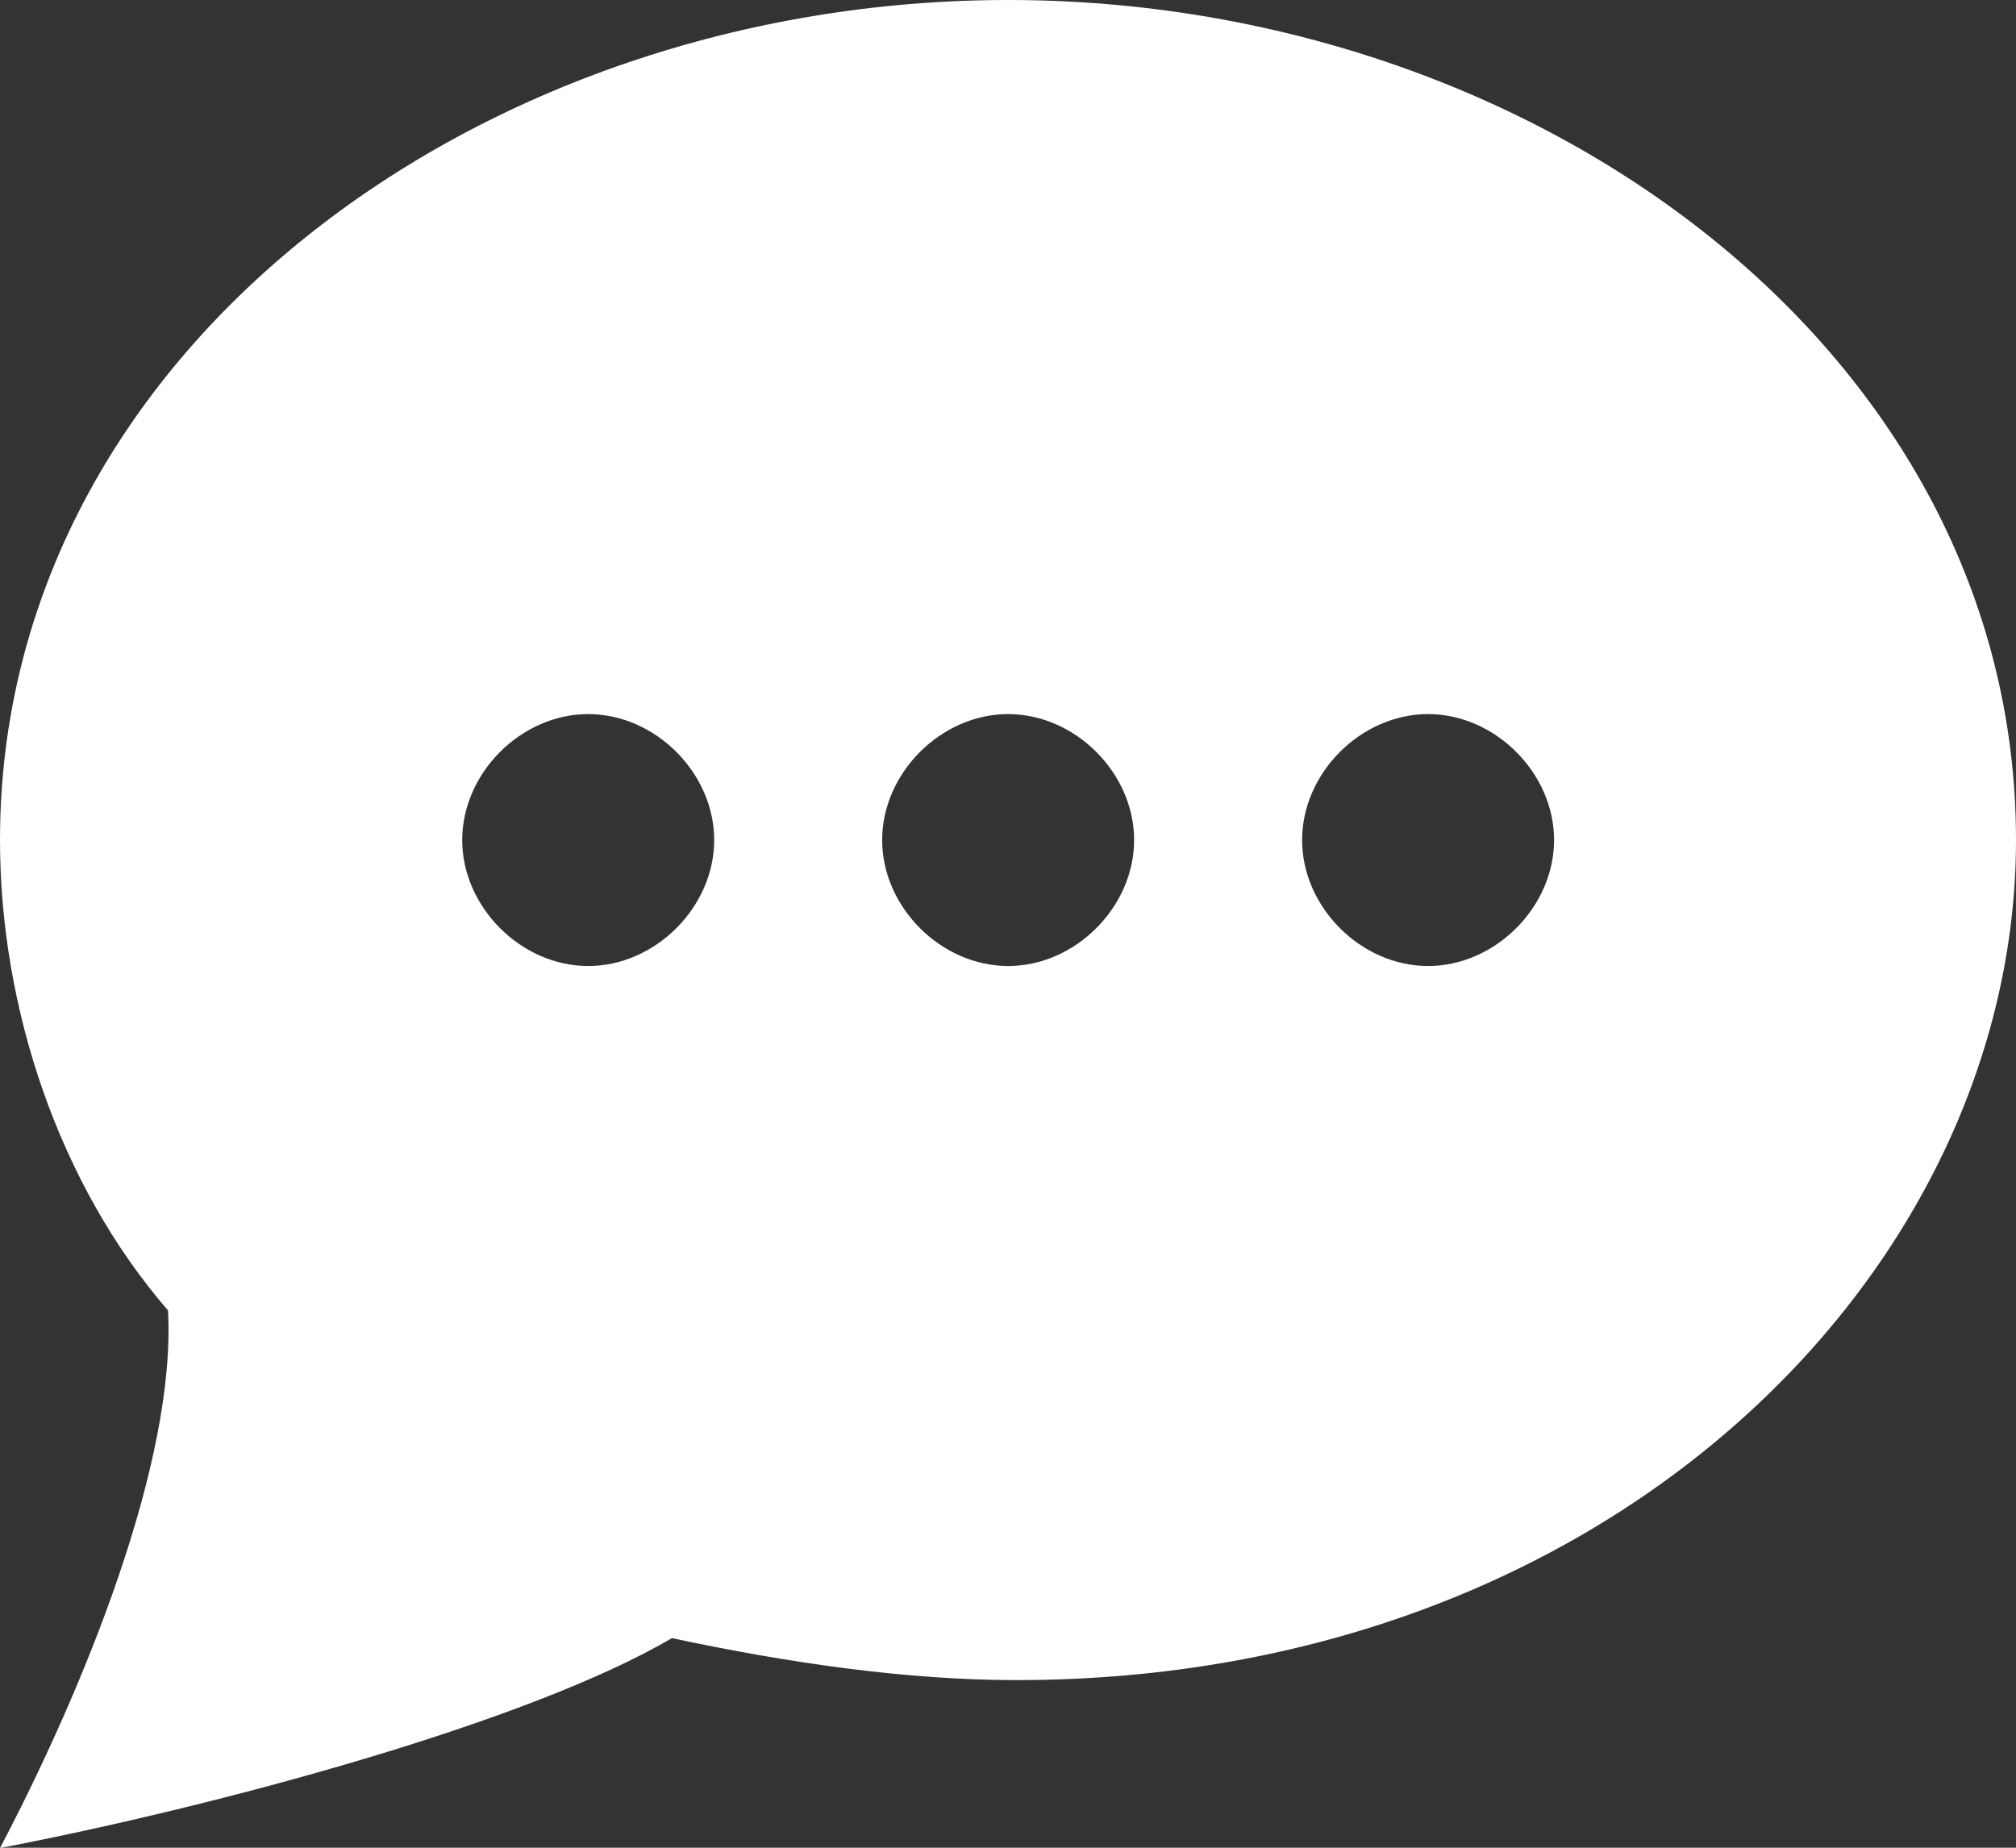
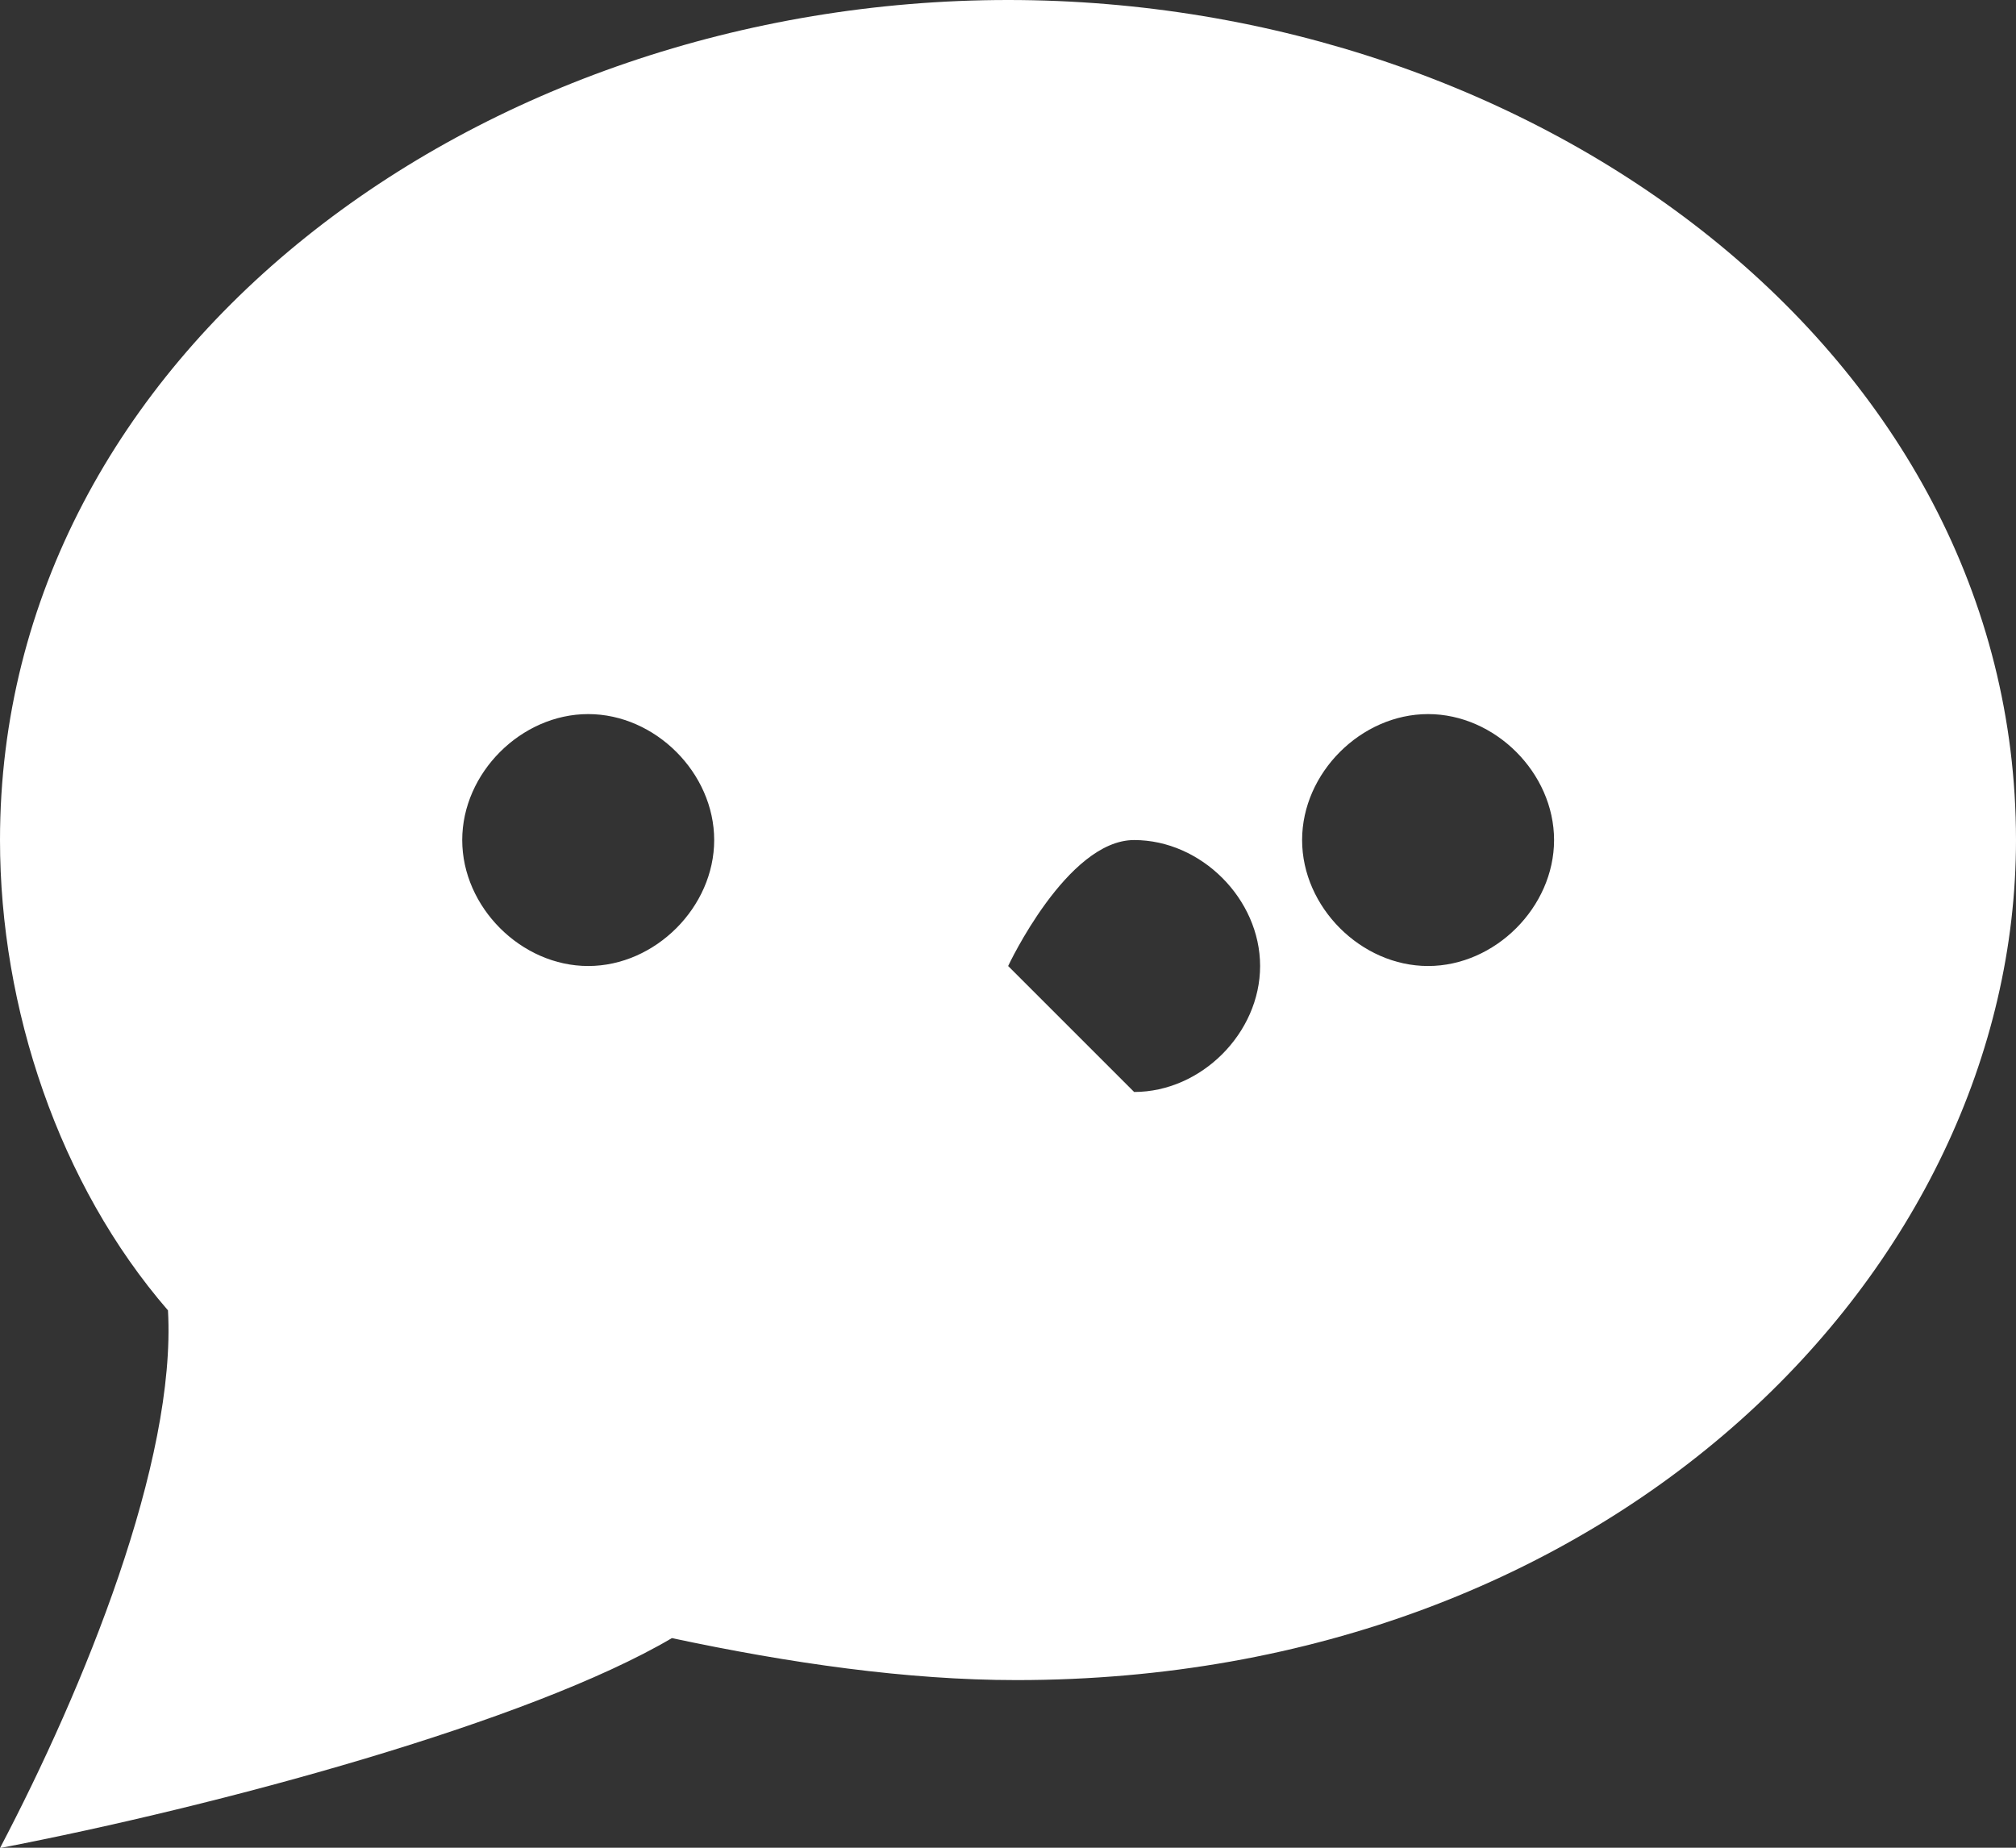
<svg xmlns="http://www.w3.org/2000/svg" id="Capa_1" data-name="Capa 1" viewBox="0 0 69.13 63.37">
  <rect x="0" y="0" width="69.13" height="63.37" fill="#333333" stroke="none" />
  <defs>
    <style>      .cls-1 {        fill: #fff;      }    </style>
  </defs>
-   <path class="cls-1" d="M34.57,0C16.42,0,0,12.1,0,28.81c0,5.76,2.02,11.81,5.76,16.13,.29,5.18-2.88,12.96-5.76,18.44,7.49-1.44,18.15-4.32,23.04-7.2,4.03,.86,8.07,1.44,11.81,1.44,20.45,0,34.28-14.11,34.28-28.81C69.13,12.1,52.71,0,34.57,0Zm-14.4,33.13c-2.3,0-4.32-2.02-4.32-4.32s2.02-4.32,4.32-4.32,4.32,2.02,4.32,4.32-2.02,4.32-4.32,4.32Zm14.4,0c-2.3,0-4.32-2.02-4.32-4.32s2.02-4.32,4.32-4.32,4.32,2.02,4.32,4.32-2.02,4.32-4.32,4.32Zm14.4,0c-2.3,0-4.32-2.02-4.32-4.32s2.02-4.32,4.32-4.32,4.32,2.02,4.32,4.32-2.02,4.32-4.32,4.32Z" />
+   <path class="cls-1" d="M34.57,0C16.42,0,0,12.1,0,28.81c0,5.76,2.02,11.81,5.76,16.13,.29,5.18-2.88,12.96-5.76,18.44,7.49-1.44,18.15-4.32,23.04-7.2,4.03,.86,8.07,1.44,11.81,1.44,20.45,0,34.28-14.11,34.28-28.81C69.13,12.1,52.71,0,34.57,0Zm-14.4,33.13c-2.3,0-4.32-2.02-4.32-4.32s2.02-4.32,4.32-4.32,4.32,2.02,4.32,4.32-2.02,4.32-4.32,4.32Zm14.4,0s2.02-4.32,4.32-4.32,4.32,2.02,4.32,4.32-2.02,4.32-4.32,4.32Zm14.4,0c-2.3,0-4.32-2.02-4.32-4.32s2.02-4.32,4.32-4.32,4.32,2.02,4.32,4.32-2.02,4.32-4.32,4.32Z" />
</svg>